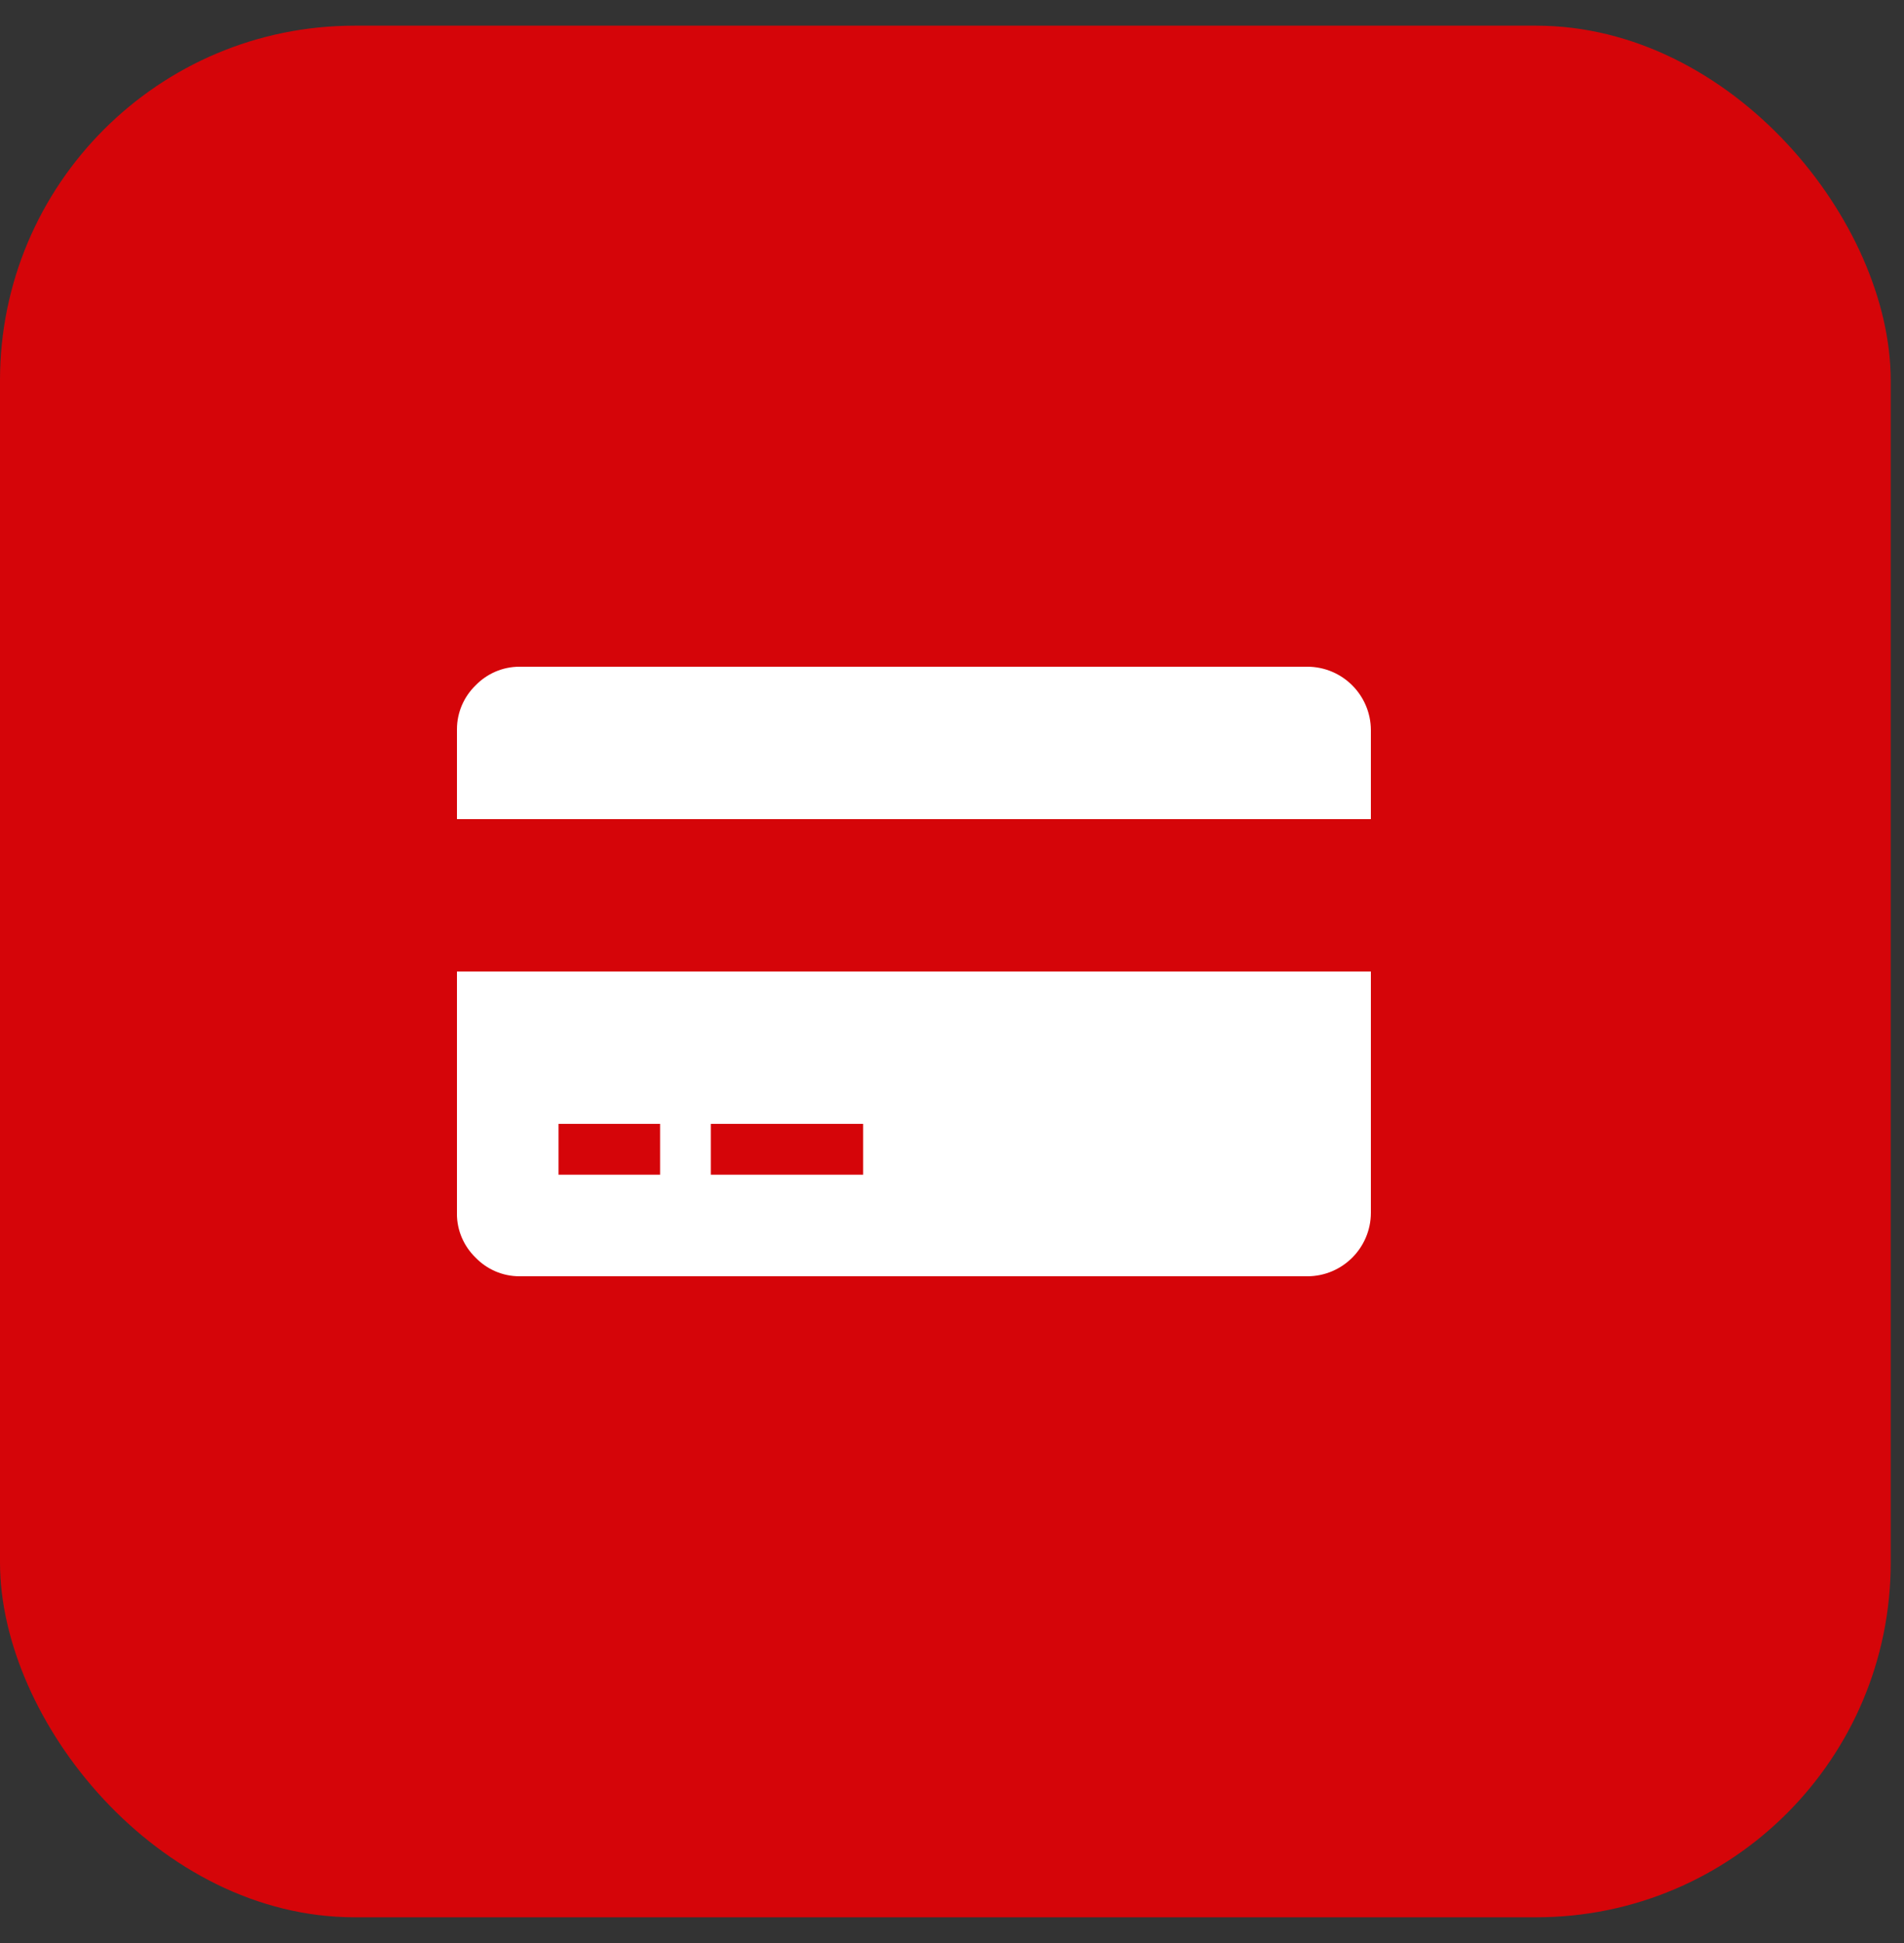
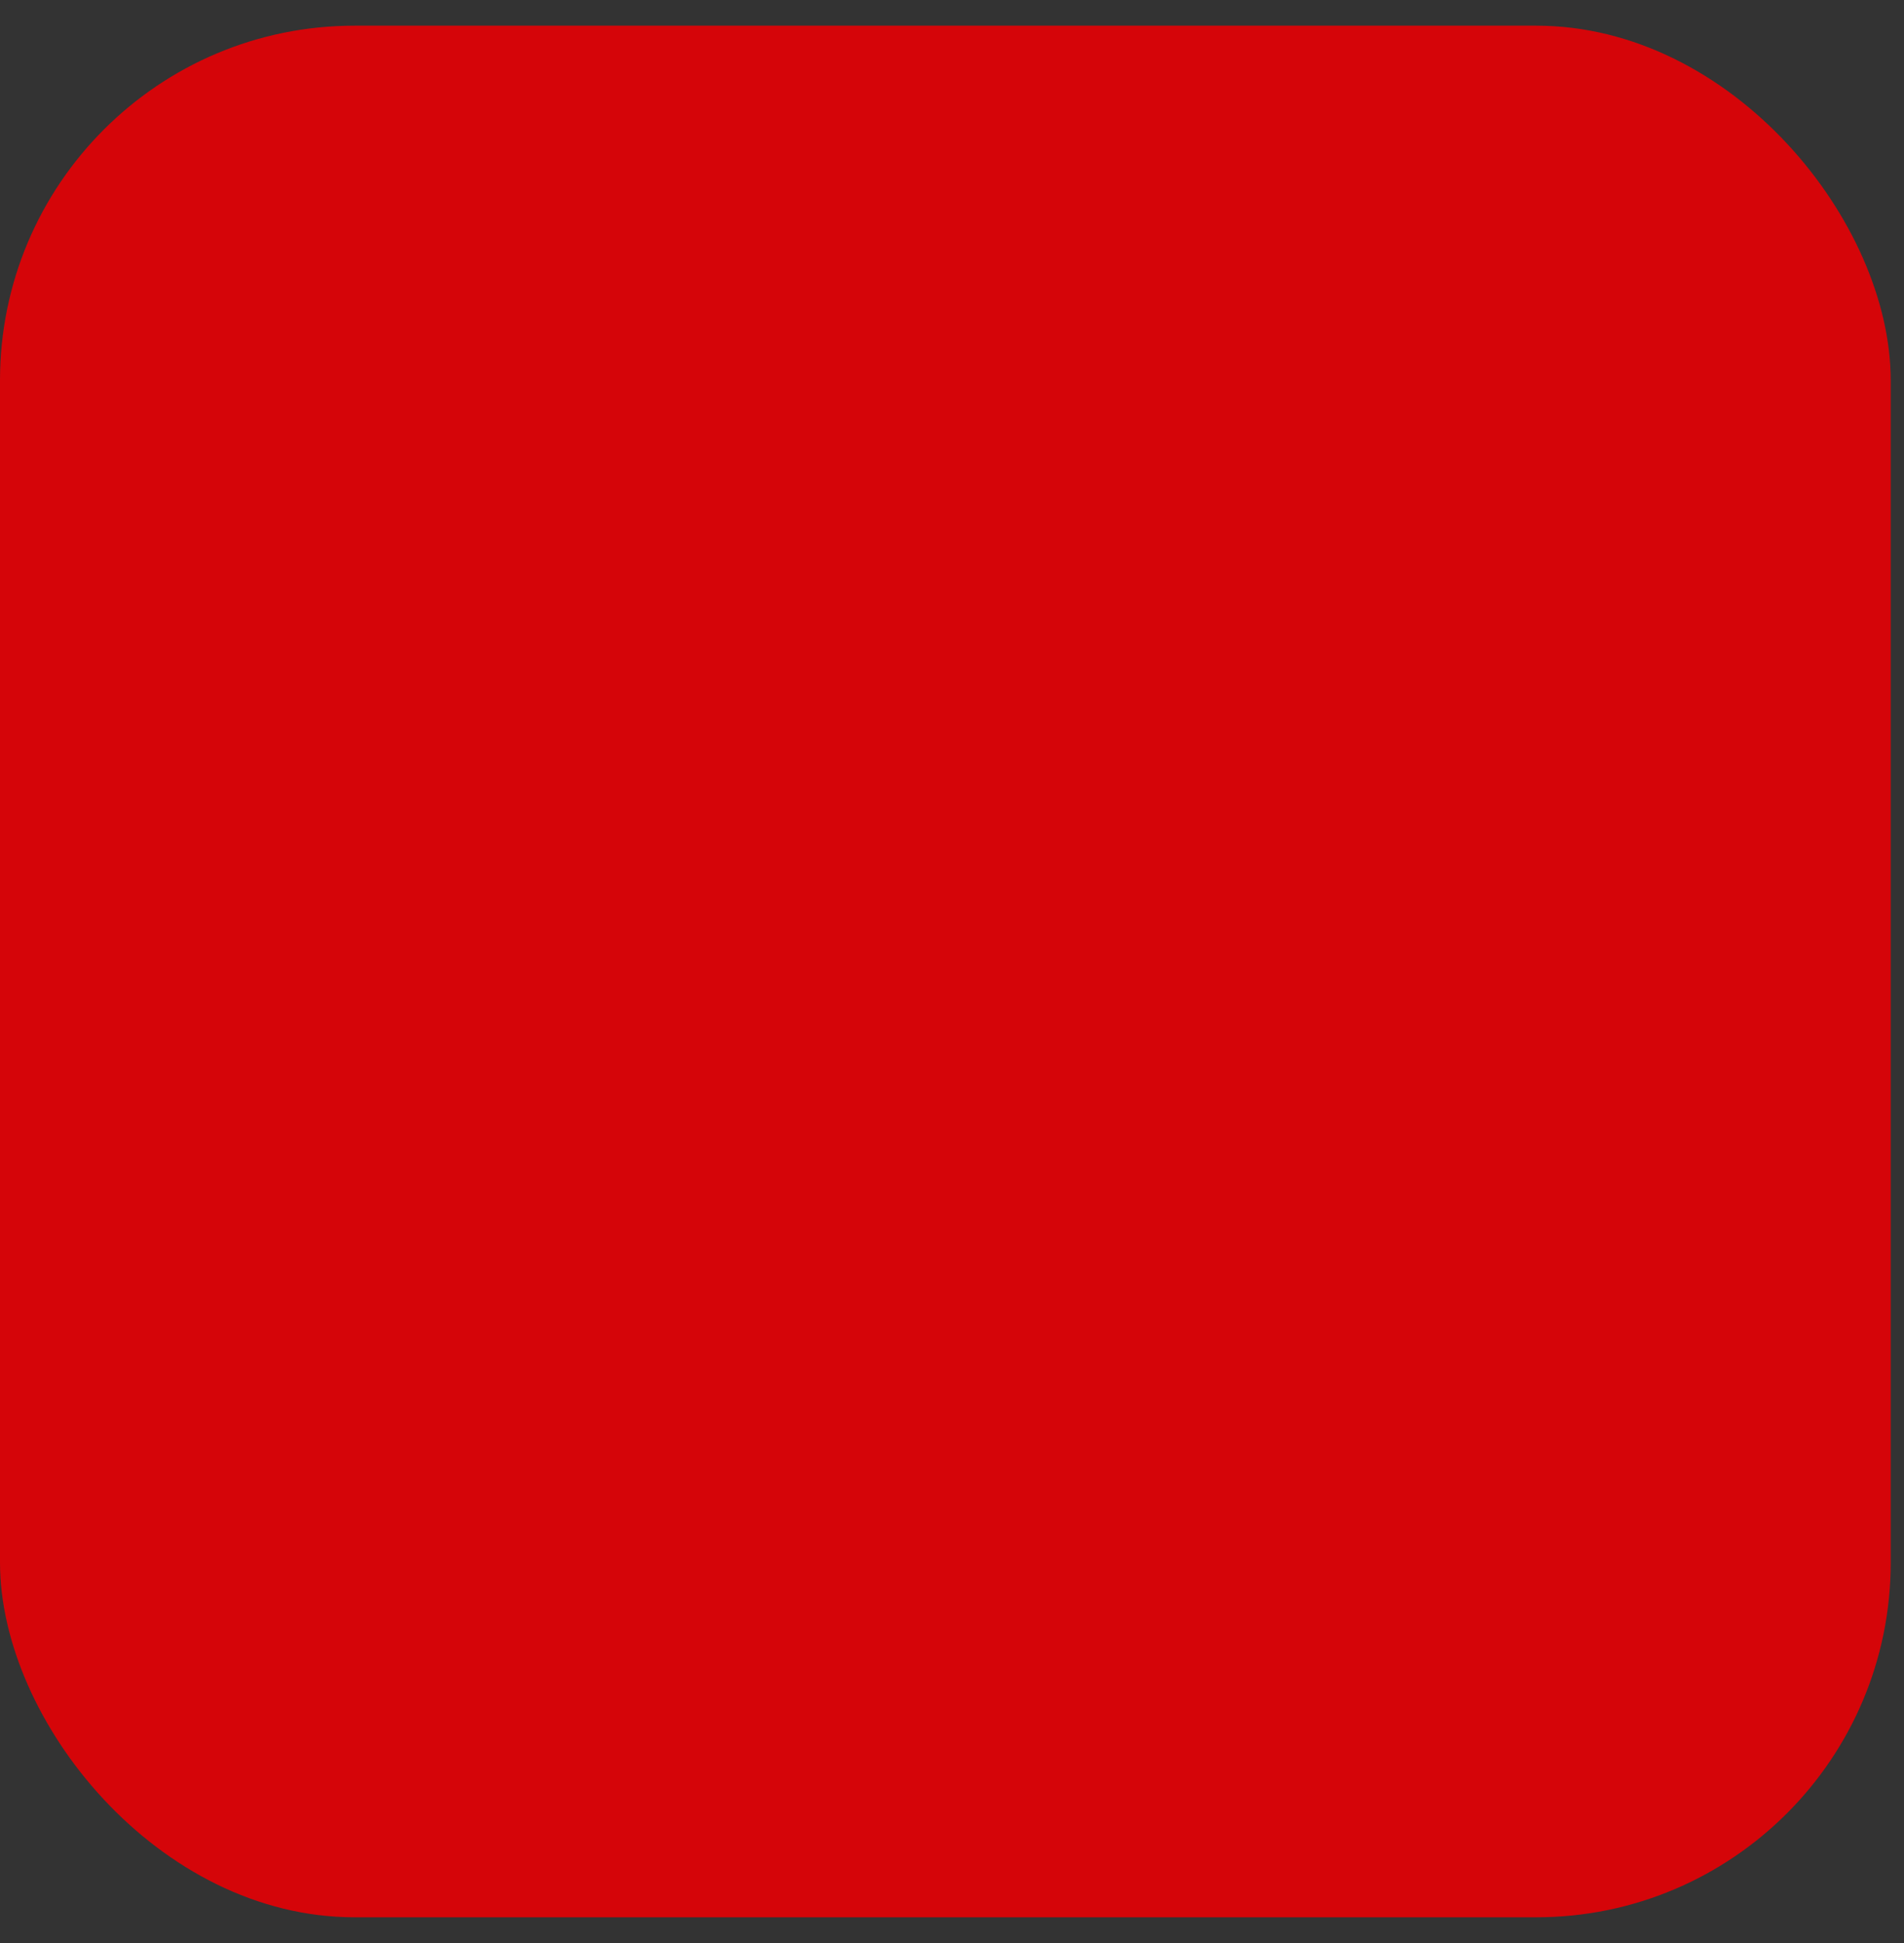
<svg xmlns="http://www.w3.org/2000/svg" width="50" height="51" viewBox="0 0 50 51" fill="none">
  <rect x="0" y="0" width="50" height="51" fill="#333333" stroke="none" />
  <rect y="0.674" width="49.651" height="49.651" rx="9.31" fill="#D50509" />
  <g clip-path="url(#clip0_3242_2138)">
    <path d="M12 31.834V25.5H36V31.834C35.998 32.753 35.253 33.498 34.334 33.5H13.667C13.66 33.5 13.652 33.5 13.644 33.5C13.191 33.5 12.782 33.313 12.49 33.011L12.489 33.01C12.188 32.718 11.999 32.309 11.999 31.856C11.999 31.848 11.999 31.84 11.999 31.832V31.834H12ZM18.667 29.5V30.834H22.667V29.5H18.667ZM14.667 29.5V30.834H17.334V29.5H14.667ZM34.334 17.5C35.253 17.503 35.998 18.247 36 19.167V21.5H12V19.167C12 19.16 12 19.152 12 19.144C12 18.692 12.188 18.282 12.489 17.99L12.49 17.989C12.782 17.688 13.191 17.5 13.644 17.5H13.668H13.667L34.334 17.5Z" fill="white" />
  </g>
  <defs>
    <clipPath id="clip0_3242_2138">
-       <rect width="24" height="24" fill="white" transform="translate(12 13.5)" />
-     </clipPath>
+       </clipPath>
  </defs>
</svg>